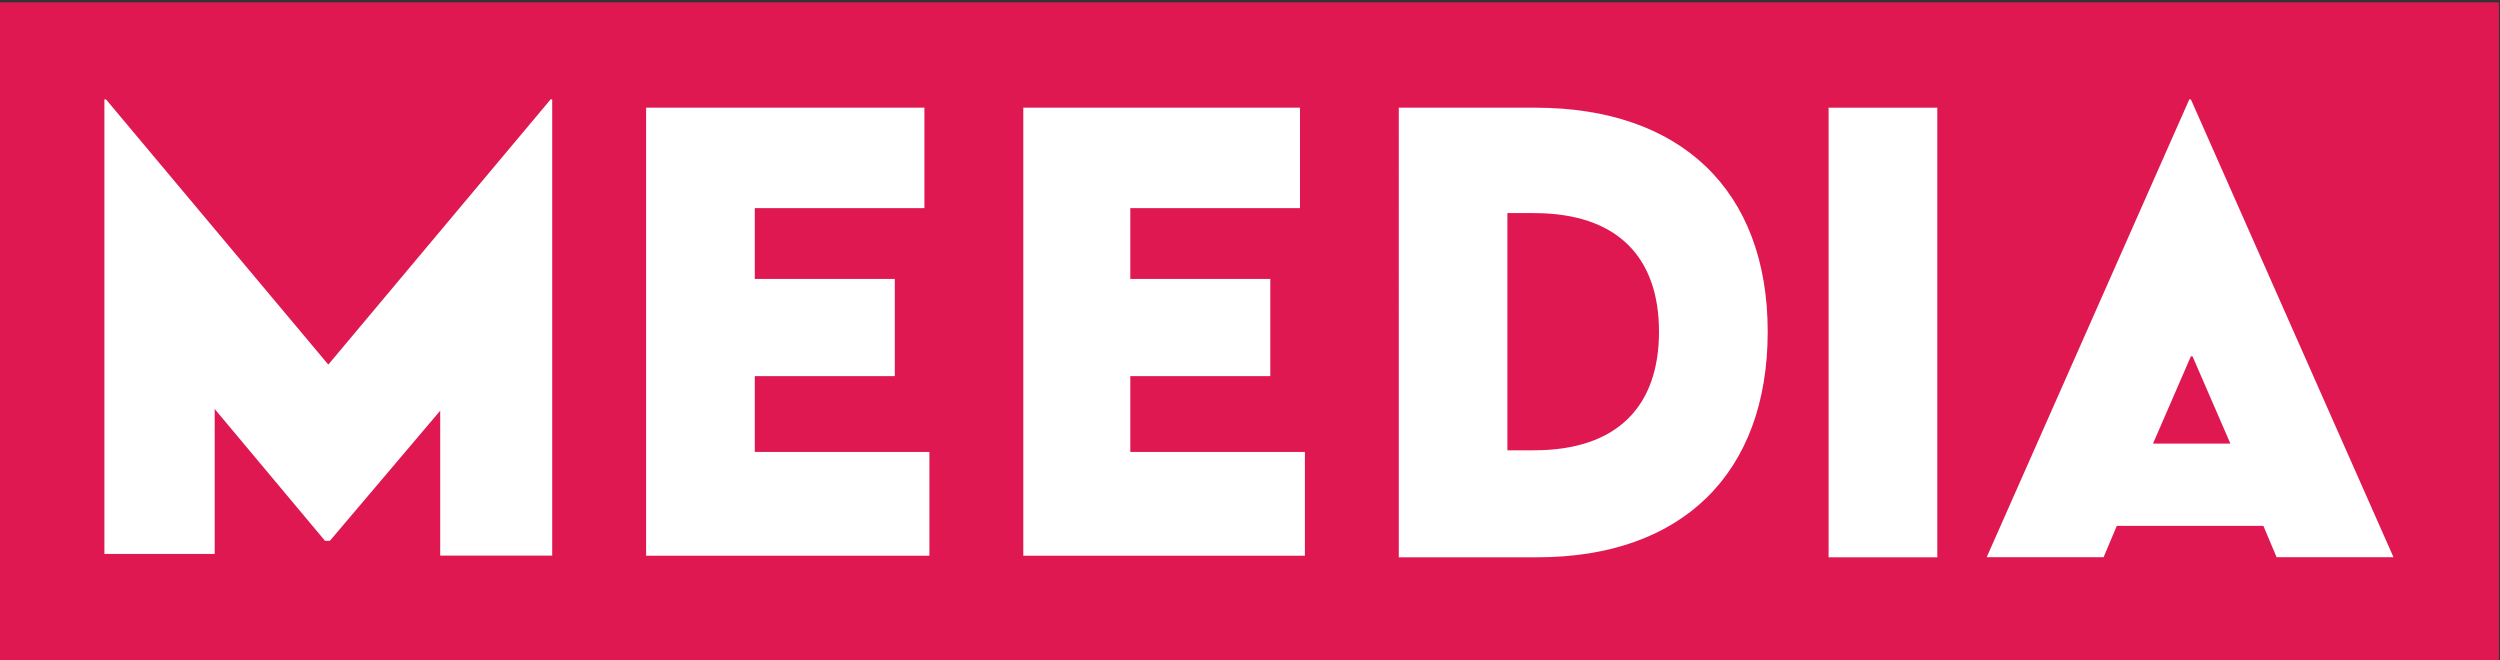
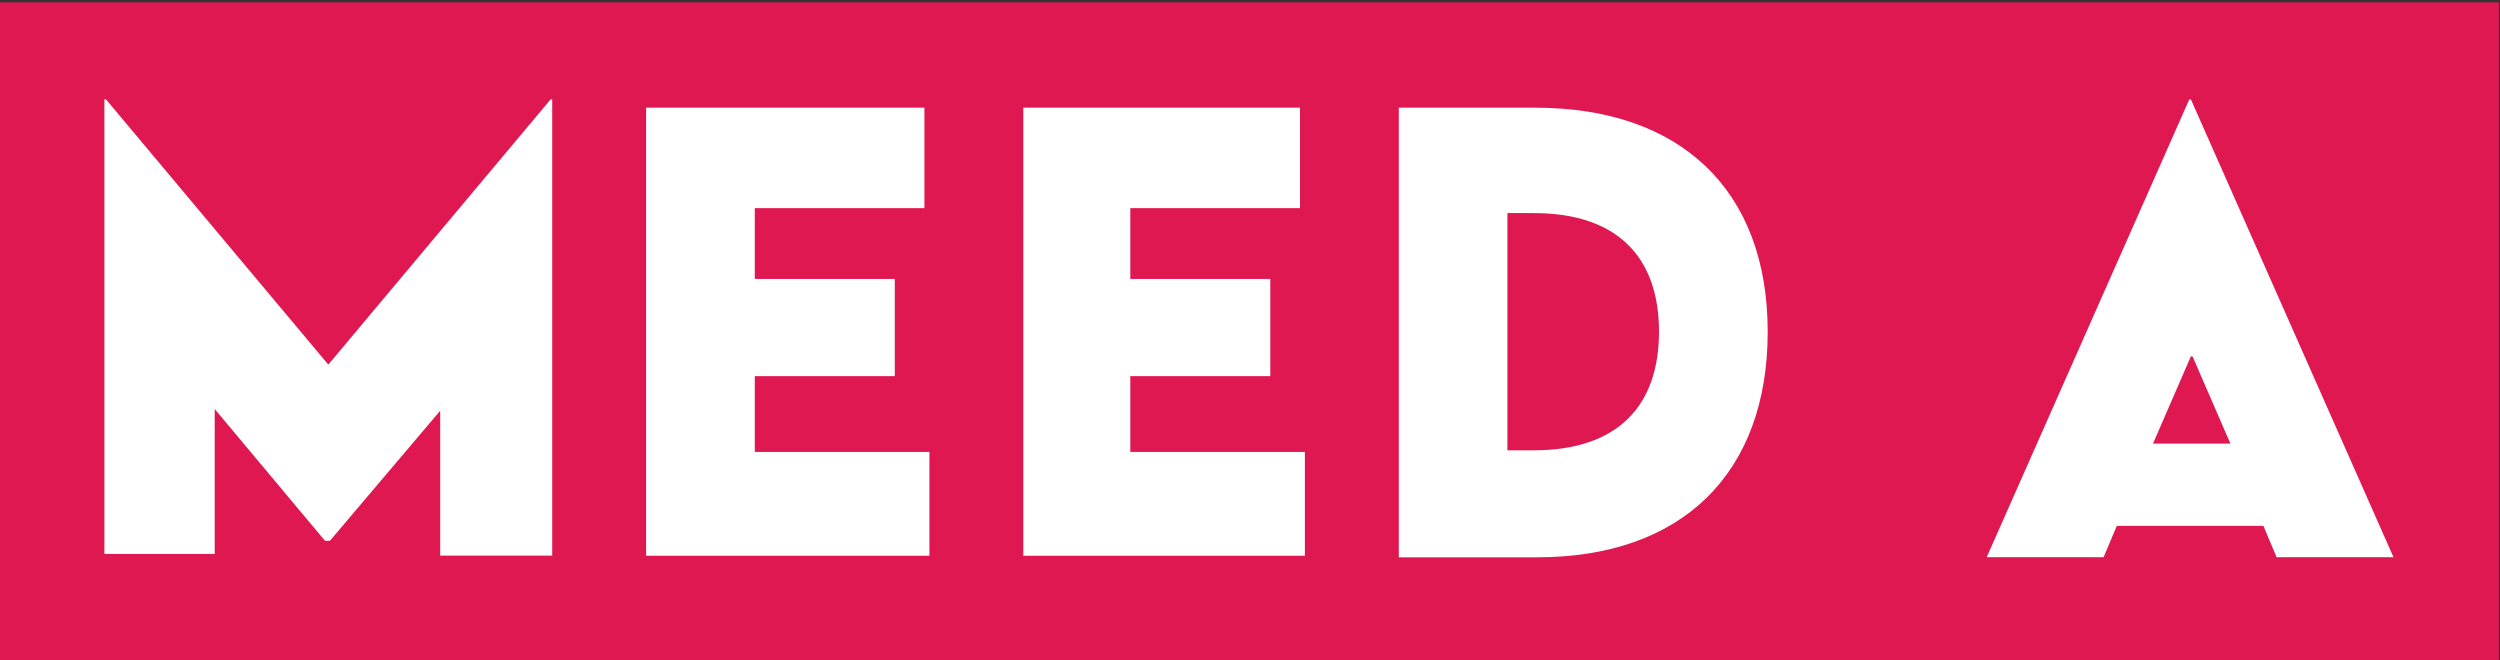
<svg xmlns="http://www.w3.org/2000/svg" id="Ebene_1" data-name="Ebene 1" version="1.1" viewBox="0 0 250 66">
  <rect x="0" y="0" width="250" height="66" fill="#333333" stroke="none" />
  <defs>
    <style>
      .cls-1 {
        clip-path: url(#clippath);
      }

      .cls-2 {
        fill: none;
      }

      .cls-2, .cls-3, .cls-4 {
        stroke-width: 0px;
      }

      .cls-3 {
        fill: #df1852;
      }

      .cls-4 {
        fill: #fff;
      }
    </style>
    <clipPath id="clippath">
      <rect class="cls-2" x="-.11" y=".23" width="250" height="65.88" />
    </clipPath>
  </defs>
  <g class="cls-1">
    <g>
      <path class="cls-3" d="M249.89.23H-.11v65.88h250V.23Z" />
      <path class="cls-4" d="M55.22,55.56h-11.2v-14.49l-11.03,13.01h-.49l-11.03-13.18v14.49h-11.03V9.94h.16l22.23,26.52,22.23-26.52h.16v45.62Z" />
      <path class="cls-4" d="M92.44,20.81h-16.96v7.08h14v9.72h-14v7.58h17.46v10.38h-28.33V10.77h27.83s0,10.05,0,10.05Z" />
      <path class="cls-4" d="M150.74,21.31v23.72h2.64c8.4,0,12.52-4.45,12.52-11.86s-4.12-11.86-12.52-11.86h-2.64ZM176.77,33.17c0,14.16-8.56,22.56-23.06,22.56h-13.83V10.77h13.67c14.49,0,23.22,8.23,23.22,22.4Z" />
-       <path class="cls-4" d="M193.73,10.77h-10.87v44.96h10.87V10.77Z" />
      <path class="cls-4" d="M219.09,9.94h-.16l-20.26,45.78h11.69l1.32-3.13h14.66l1.32,3.13h11.69l-20.26-45.78ZM215.3,44.36l3.79-8.73h.16l3.79,8.73h-7.74Z" />
      <path class="cls-4" d="M129.99,20.81h-16.96v7.08h14v9.72h-14v7.58h17.46v10.38h-28.16V10.77h27.67v10.05Z" />
    </g>
  </g>
</svg>